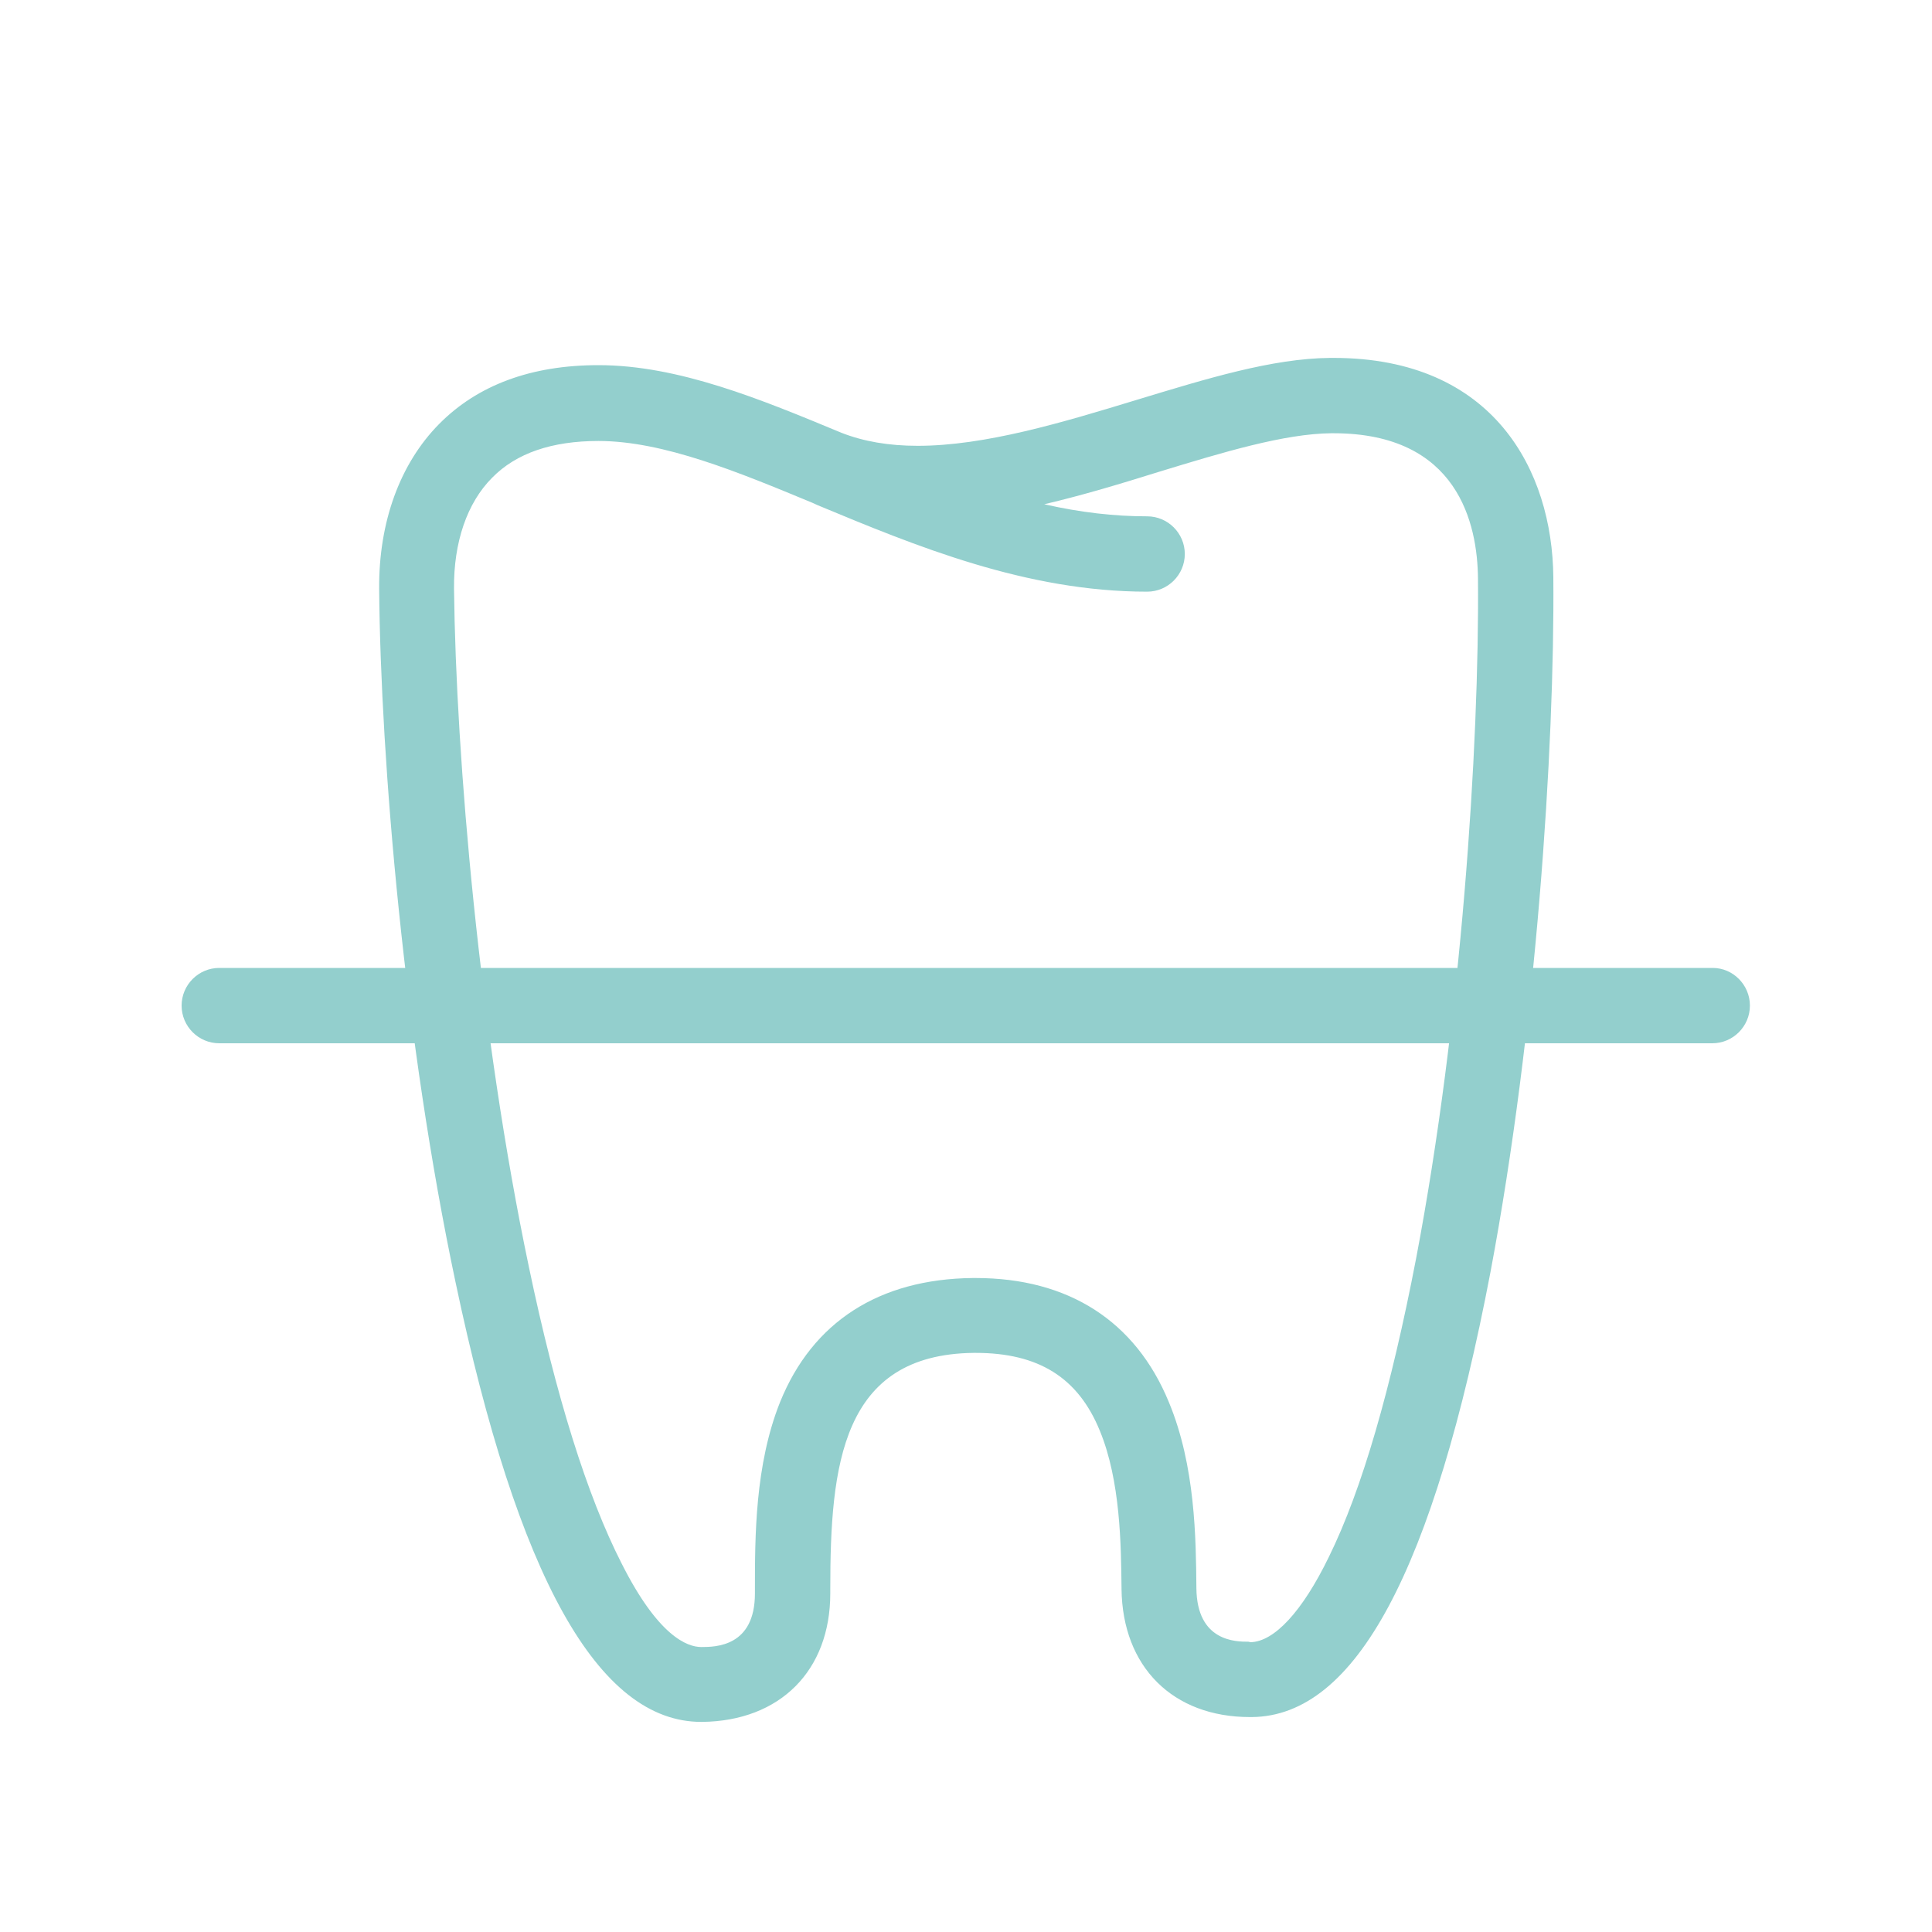
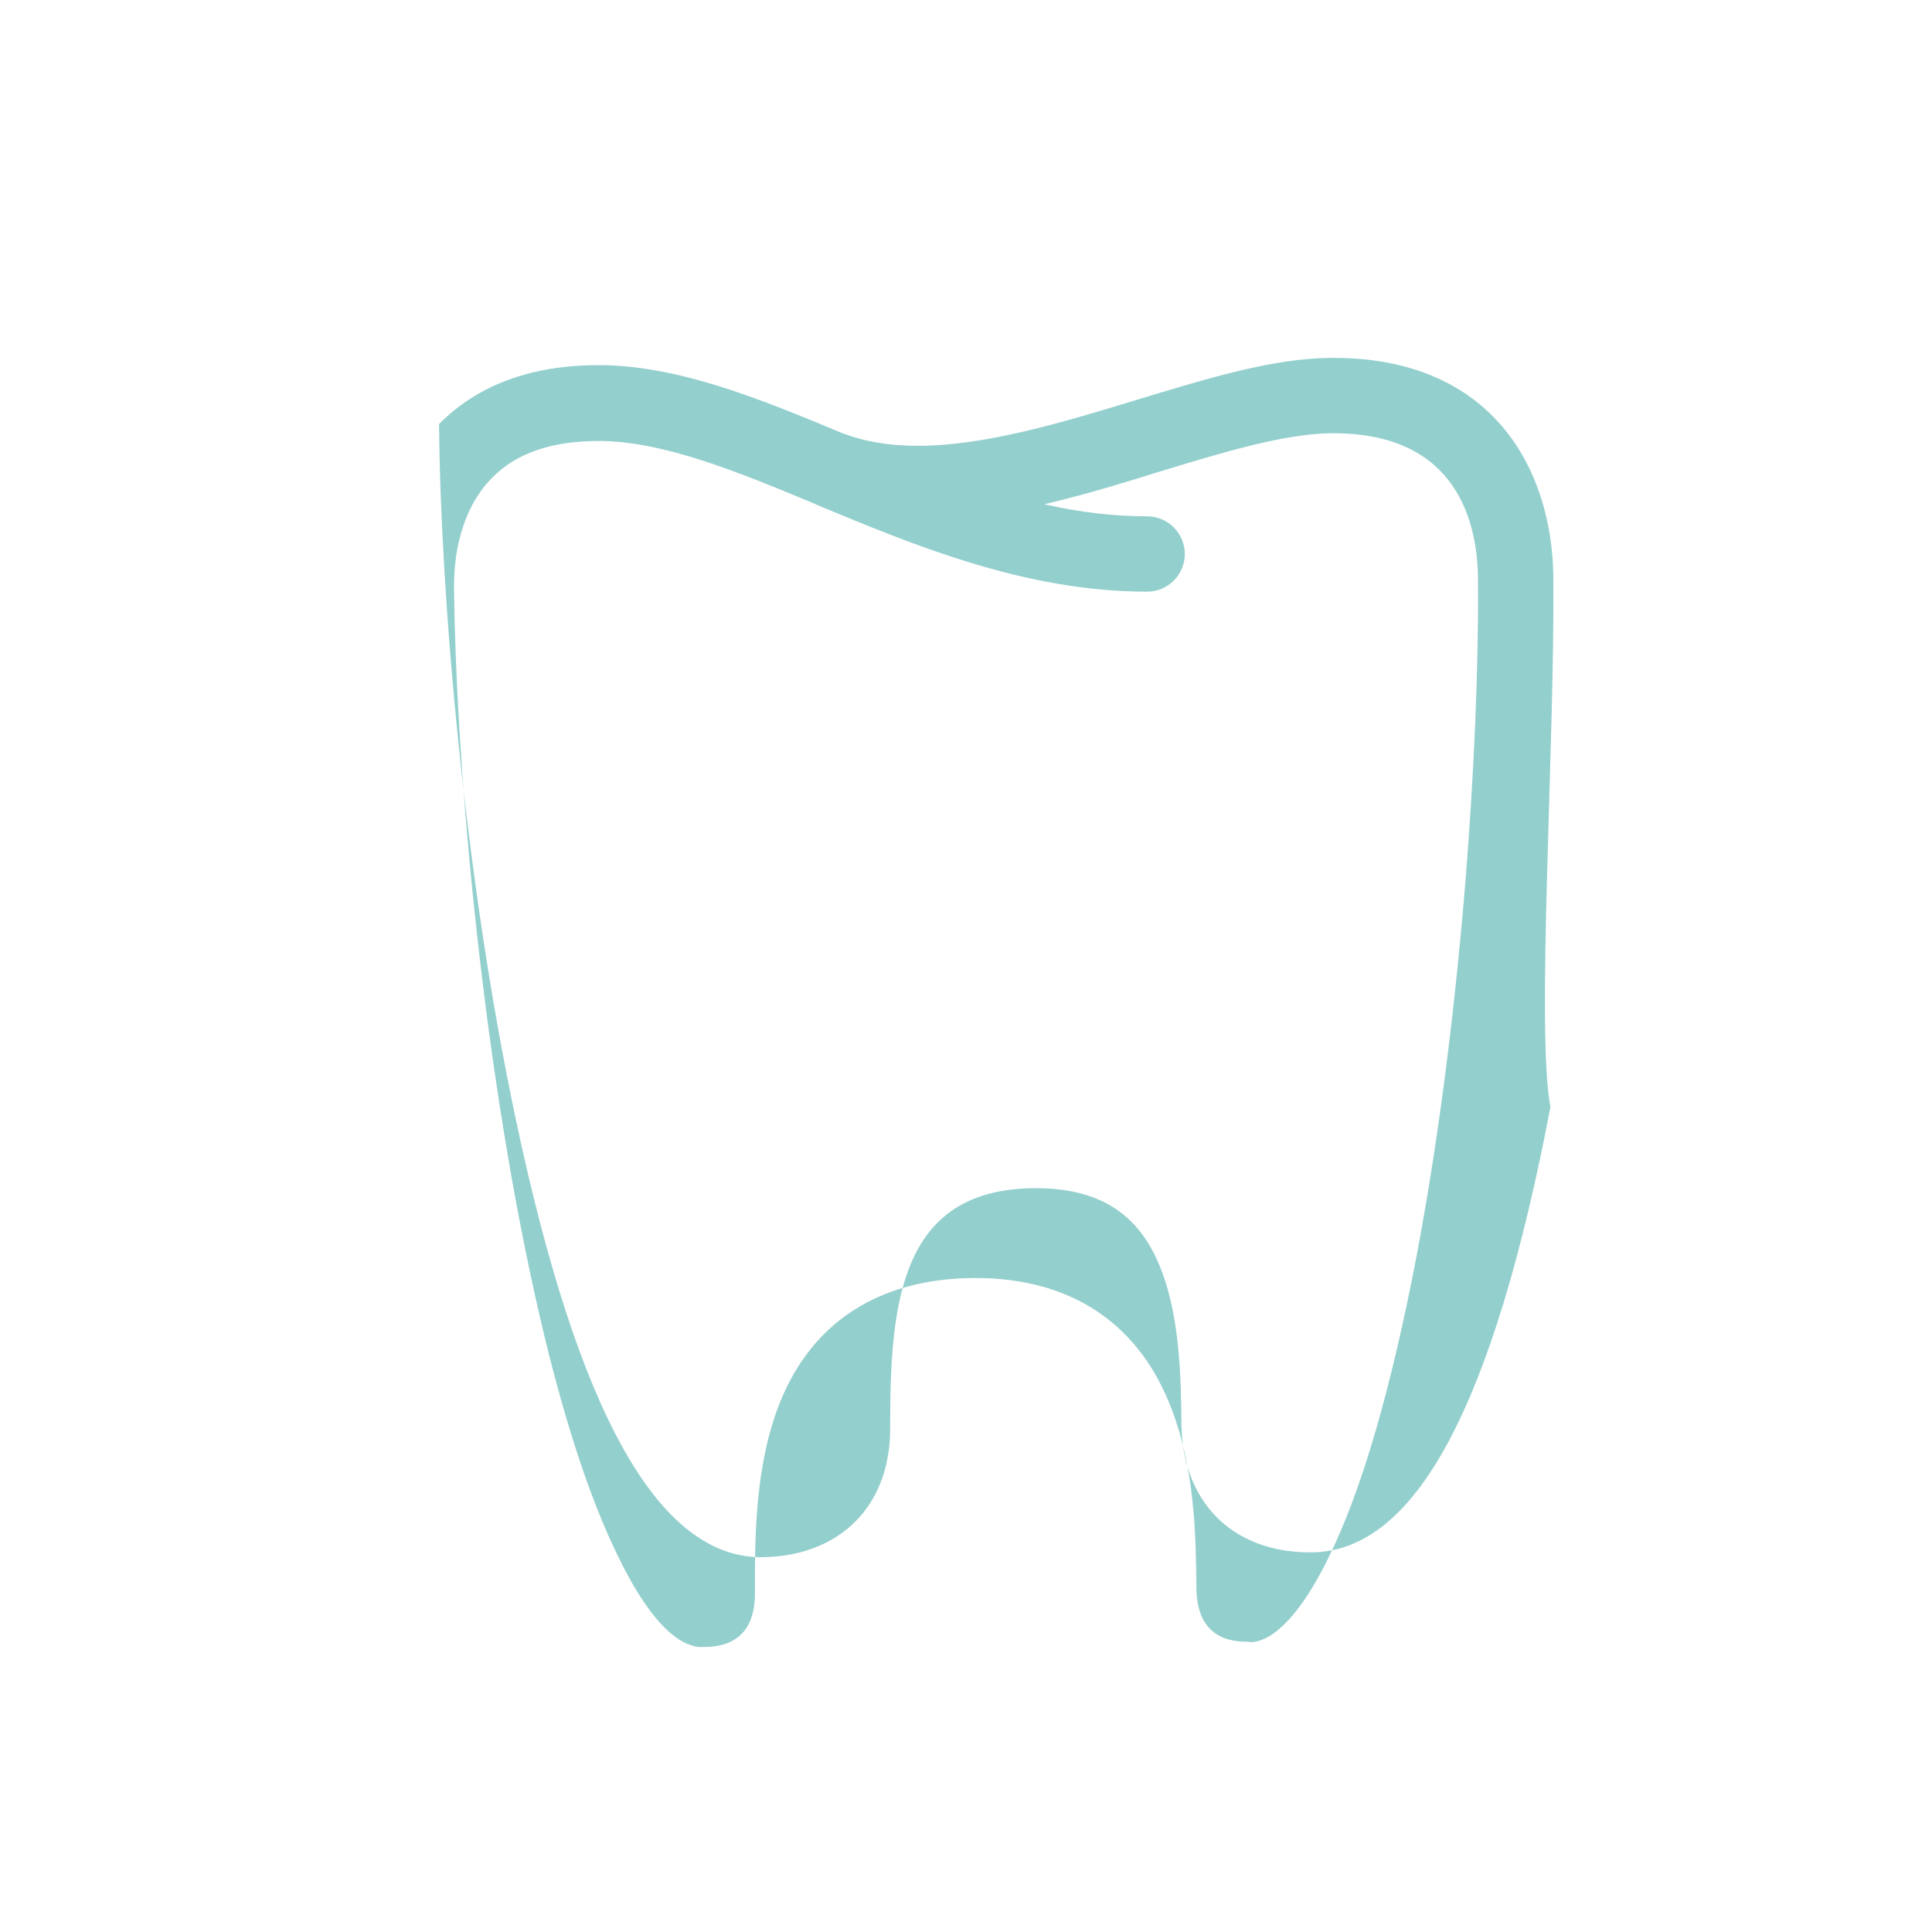
<svg xmlns="http://www.w3.org/2000/svg" version="1.1" id="Capa_1" x="0px" y="0px" viewBox="0 0 400 400" style="enable-background:new 0 0 400 400;" xml:space="preserve">
  <style type="text/css">
	.st0{fill:#93CFCD;}
</style>
  <g>
-     <path class="st0" d="M321.6,119.5c-0.2-22-12.3-45.4-45.5-45.4h-0.7c-12,0.1-25.6,4.3-40.1,8.7c-15.4,4.7-31.4,9.5-45.3,9.5   c-6,0-11.2-0.9-15.8-2.7c-16.6-6.9-33.7-14-50.3-14c-13.9,0-25,4.1-33,12.2c-8.1,8.2-12.5,20.3-12.4,34.1   c0.3,35.7,5.3,93.9,15.8,143.5c12.9,61.3,29.6,91.1,50.9,91.1h0.2c16.1-0.2,26.5-10.6,26.5-26.6v-0.9c0-25.6,2.3-48.6,29.7-48.9   h0.4c13,0,21.2,5.1,25.7,16.1c4.3,10.4,4.4,23.8,4.5,32.6v0.2c0.2,16.1,10.6,26.5,26.6,26.5l0.4,0c21.5-0.2,37.6-30.4,49.4-92.2   C318,213.4,321.9,155.1,321.6,119.5z M258.5,339.9c-2.6,0-10.7,0-10.8-11.1v-0.1c-0.1-10.1-0.2-25.2-5.7-38.4   c-6.9-16.8-20.8-25.7-40-25.7h-0.6c-19.4,0.2-33.2,9.1-39.9,25.7c-5.2,13-5.2,27.9-5.2,38.7v0.9c0,11-8.1,11.1-11.1,11.1   c-2.9,0-8.9-2.2-16.5-17.3c-7.1-13.9-13.6-34.6-19.2-61.4c-10.2-48.5-15.1-105.5-15.5-140.4c-0.1-9.6,2.7-17.8,7.9-23   c5-5.1,12.4-7.6,22-7.6c13.5,0,29.1,6.5,44.3,12.8l1.1,0.5c20.2,8.4,43.1,17.9,68.2,17.9c4.3,0,7.8-3.5,7.8-7.8   c0-4.3-3.5-7.8-7.8-7.8c-6.8,0-13.8-0.8-21.3-2.5c8.1-1.9,16-4.3,23.7-6.7c13.4-4.1,26-7.9,35.7-8h0.5c25.8,0,29.8,18.8,29.9,30.1   c0.3,34.8-3.5,91.8-12.8,140.7c-5.2,27-11.2,47.9-18.1,61.9c-5.5,11.3-11.3,17.5-16.2,17.6L258.5,339.9L258.5,339.9z" />
-     <path class="st0" d="M354.6,200.4H45.4c-4.3,0-7.8,3.5-7.8,7.8c0,4.3,3.5,7.8,7.8,7.8h309.1c4.3,0,7.8-3.5,7.8-7.8   C362.3,203.9,358.8,200.4,354.6,200.4z" />
+     <path class="st0" d="M321.6,119.5c-0.2-22-12.3-45.4-45.5-45.4h-0.7c-12,0.1-25.6,4.3-40.1,8.7c-15.4,4.7-31.4,9.5-45.3,9.5   c-6,0-11.2-0.9-15.8-2.7c-16.6-6.9-33.7-14-50.3-14c-13.9,0-25,4.1-33,12.2c0.3,35.7,5.3,93.9,15.8,143.5c12.9,61.3,29.6,91.1,50.9,91.1h0.2c16.1-0.2,26.5-10.6,26.5-26.6v-0.9c0-25.6,2.3-48.6,29.7-48.9   h0.4c13,0,21.2,5.1,25.7,16.1c4.3,10.4,4.4,23.8,4.5,32.6v0.2c0.2,16.1,10.6,26.5,26.6,26.5l0.4,0c21.5-0.2,37.6-30.4,49.4-92.2   C318,213.4,321.9,155.1,321.6,119.5z M258.5,339.9c-2.6,0-10.7,0-10.8-11.1v-0.1c-0.1-10.1-0.2-25.2-5.7-38.4   c-6.9-16.8-20.8-25.7-40-25.7h-0.6c-19.4,0.2-33.2,9.1-39.9,25.7c-5.2,13-5.2,27.9-5.2,38.7v0.9c0,11-8.1,11.1-11.1,11.1   c-2.9,0-8.9-2.2-16.5-17.3c-7.1-13.9-13.6-34.6-19.2-61.4c-10.2-48.5-15.1-105.5-15.5-140.4c-0.1-9.6,2.7-17.8,7.9-23   c5-5.1,12.4-7.6,22-7.6c13.5,0,29.1,6.5,44.3,12.8l1.1,0.5c20.2,8.4,43.1,17.9,68.2,17.9c4.3,0,7.8-3.5,7.8-7.8   c0-4.3-3.5-7.8-7.8-7.8c-6.8,0-13.8-0.8-21.3-2.5c8.1-1.9,16-4.3,23.7-6.7c13.4-4.1,26-7.9,35.7-8h0.5c25.8,0,29.8,18.8,29.9,30.1   c0.3,34.8-3.5,91.8-12.8,140.7c-5.2,27-11.2,47.9-18.1,61.9c-5.5,11.3-11.3,17.5-16.2,17.6L258.5,339.9L258.5,339.9z" />
  </g>
</svg>